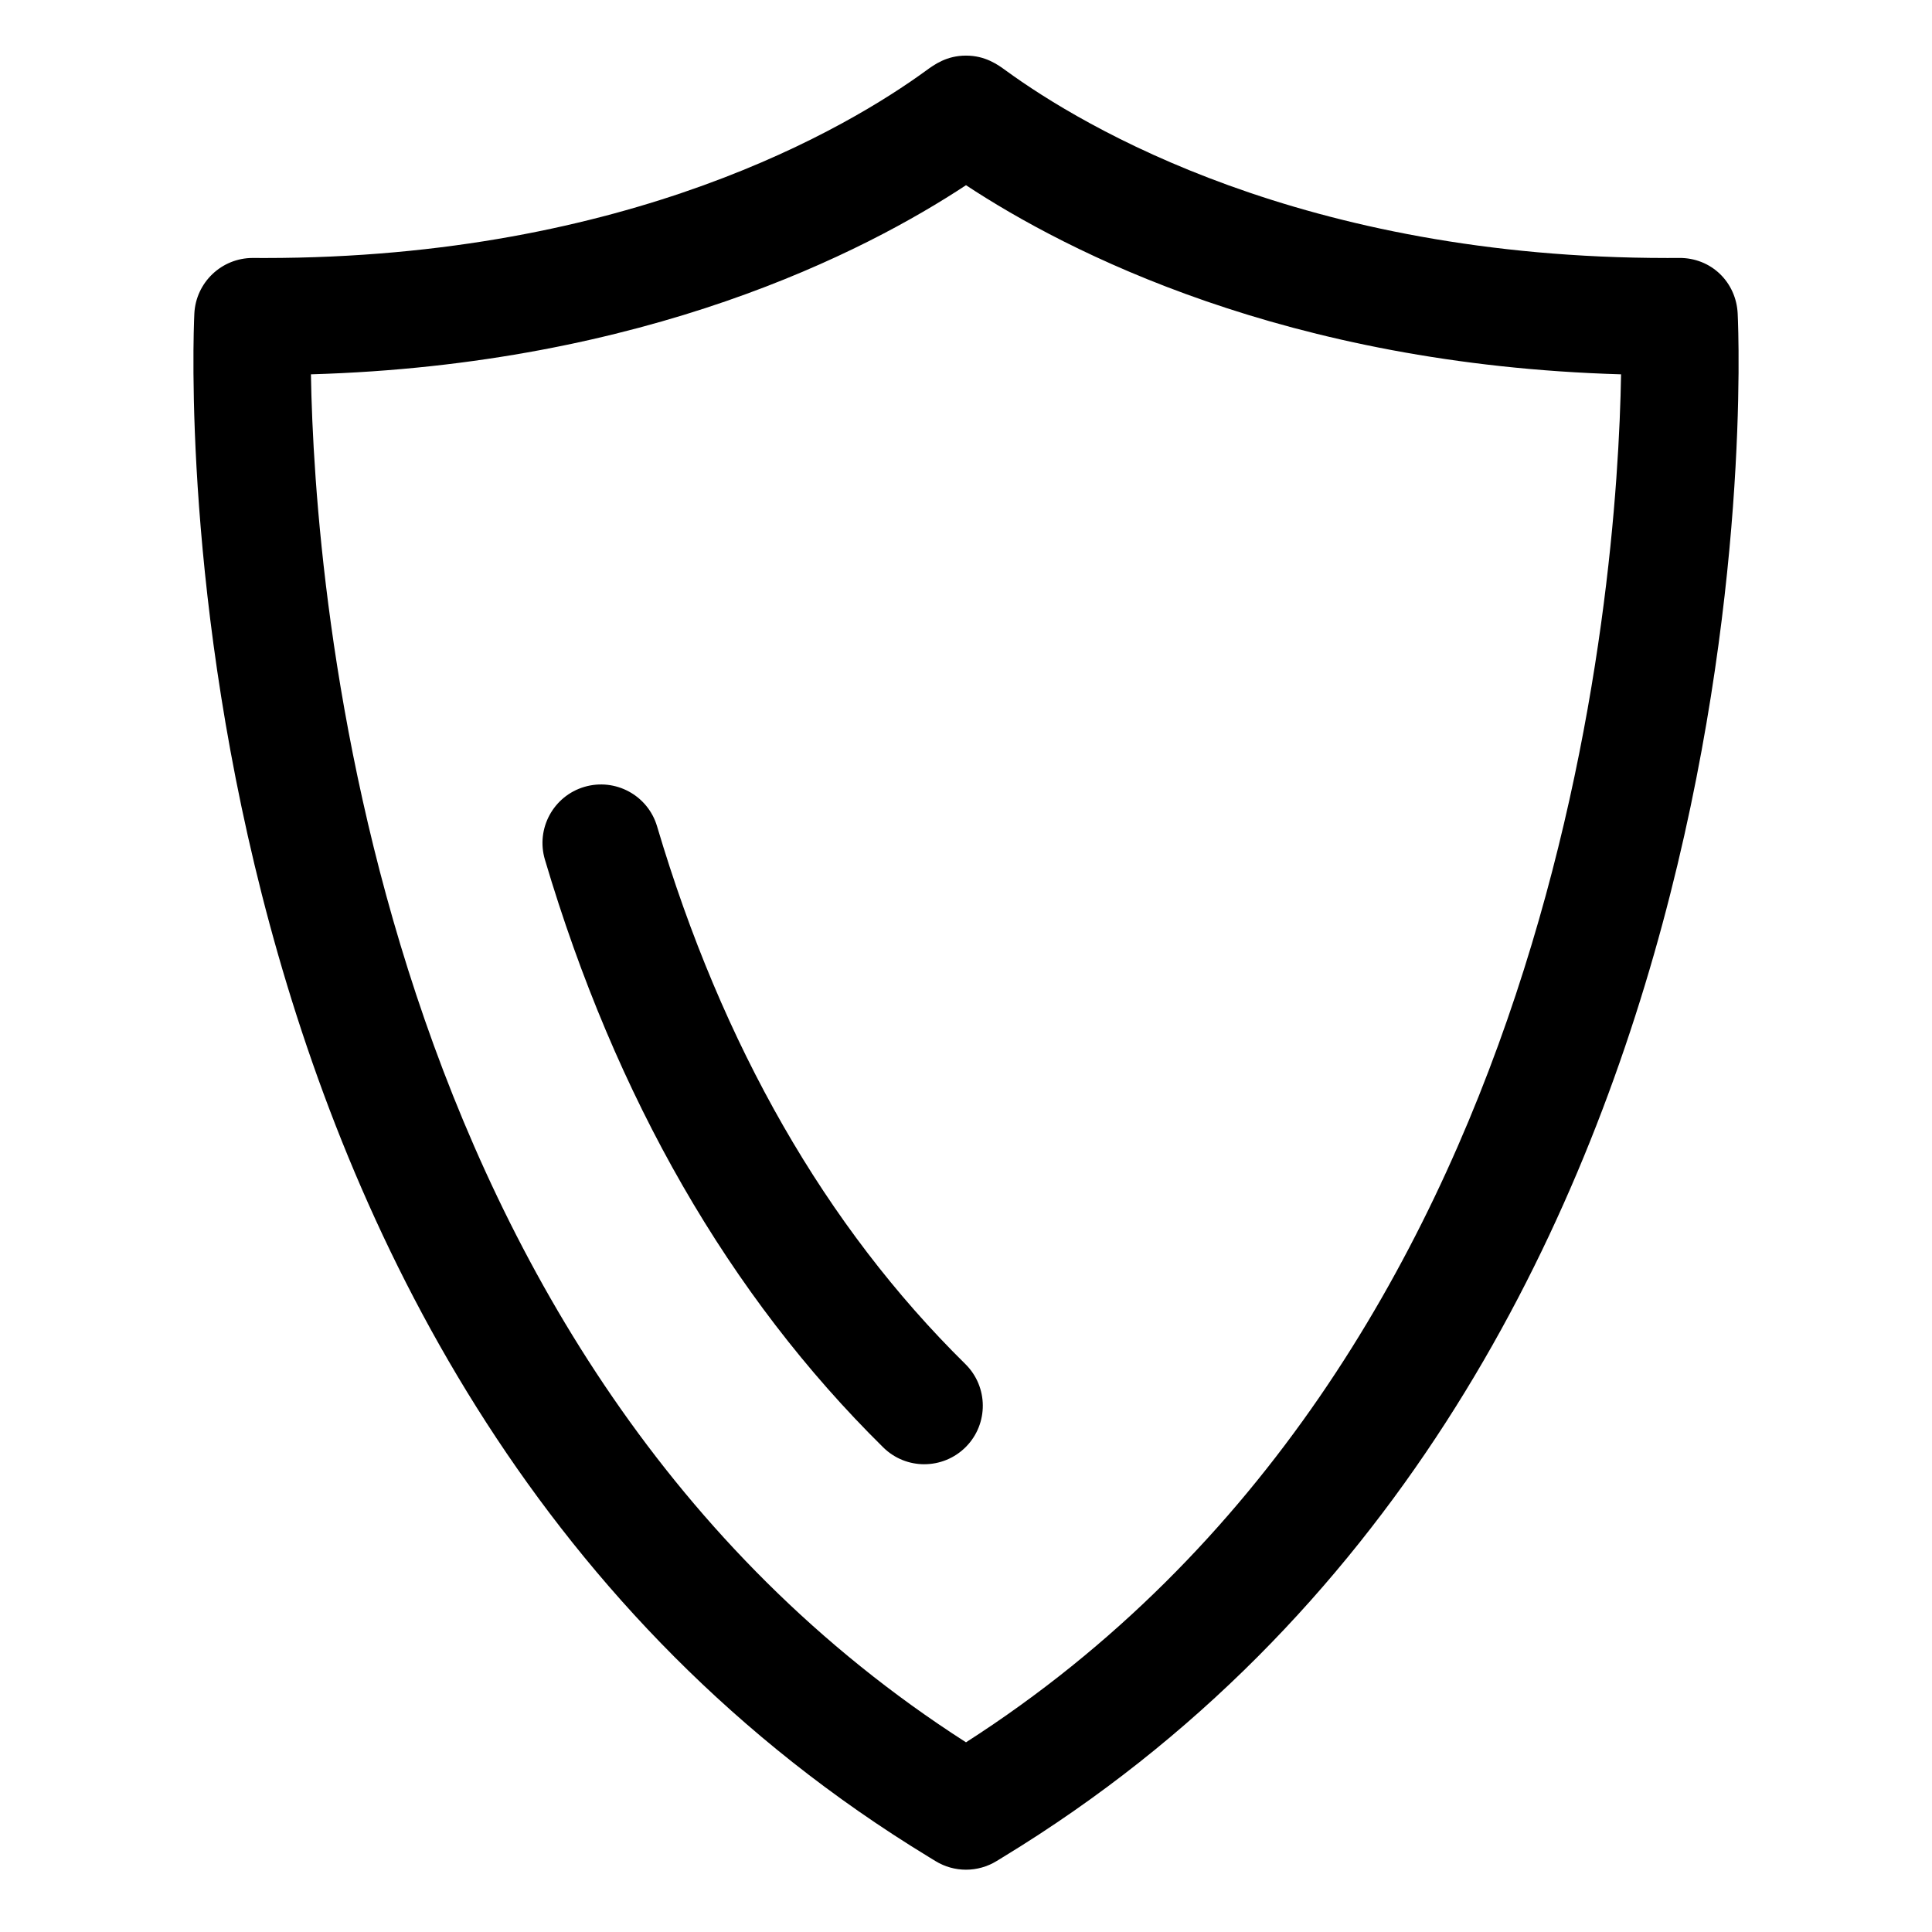
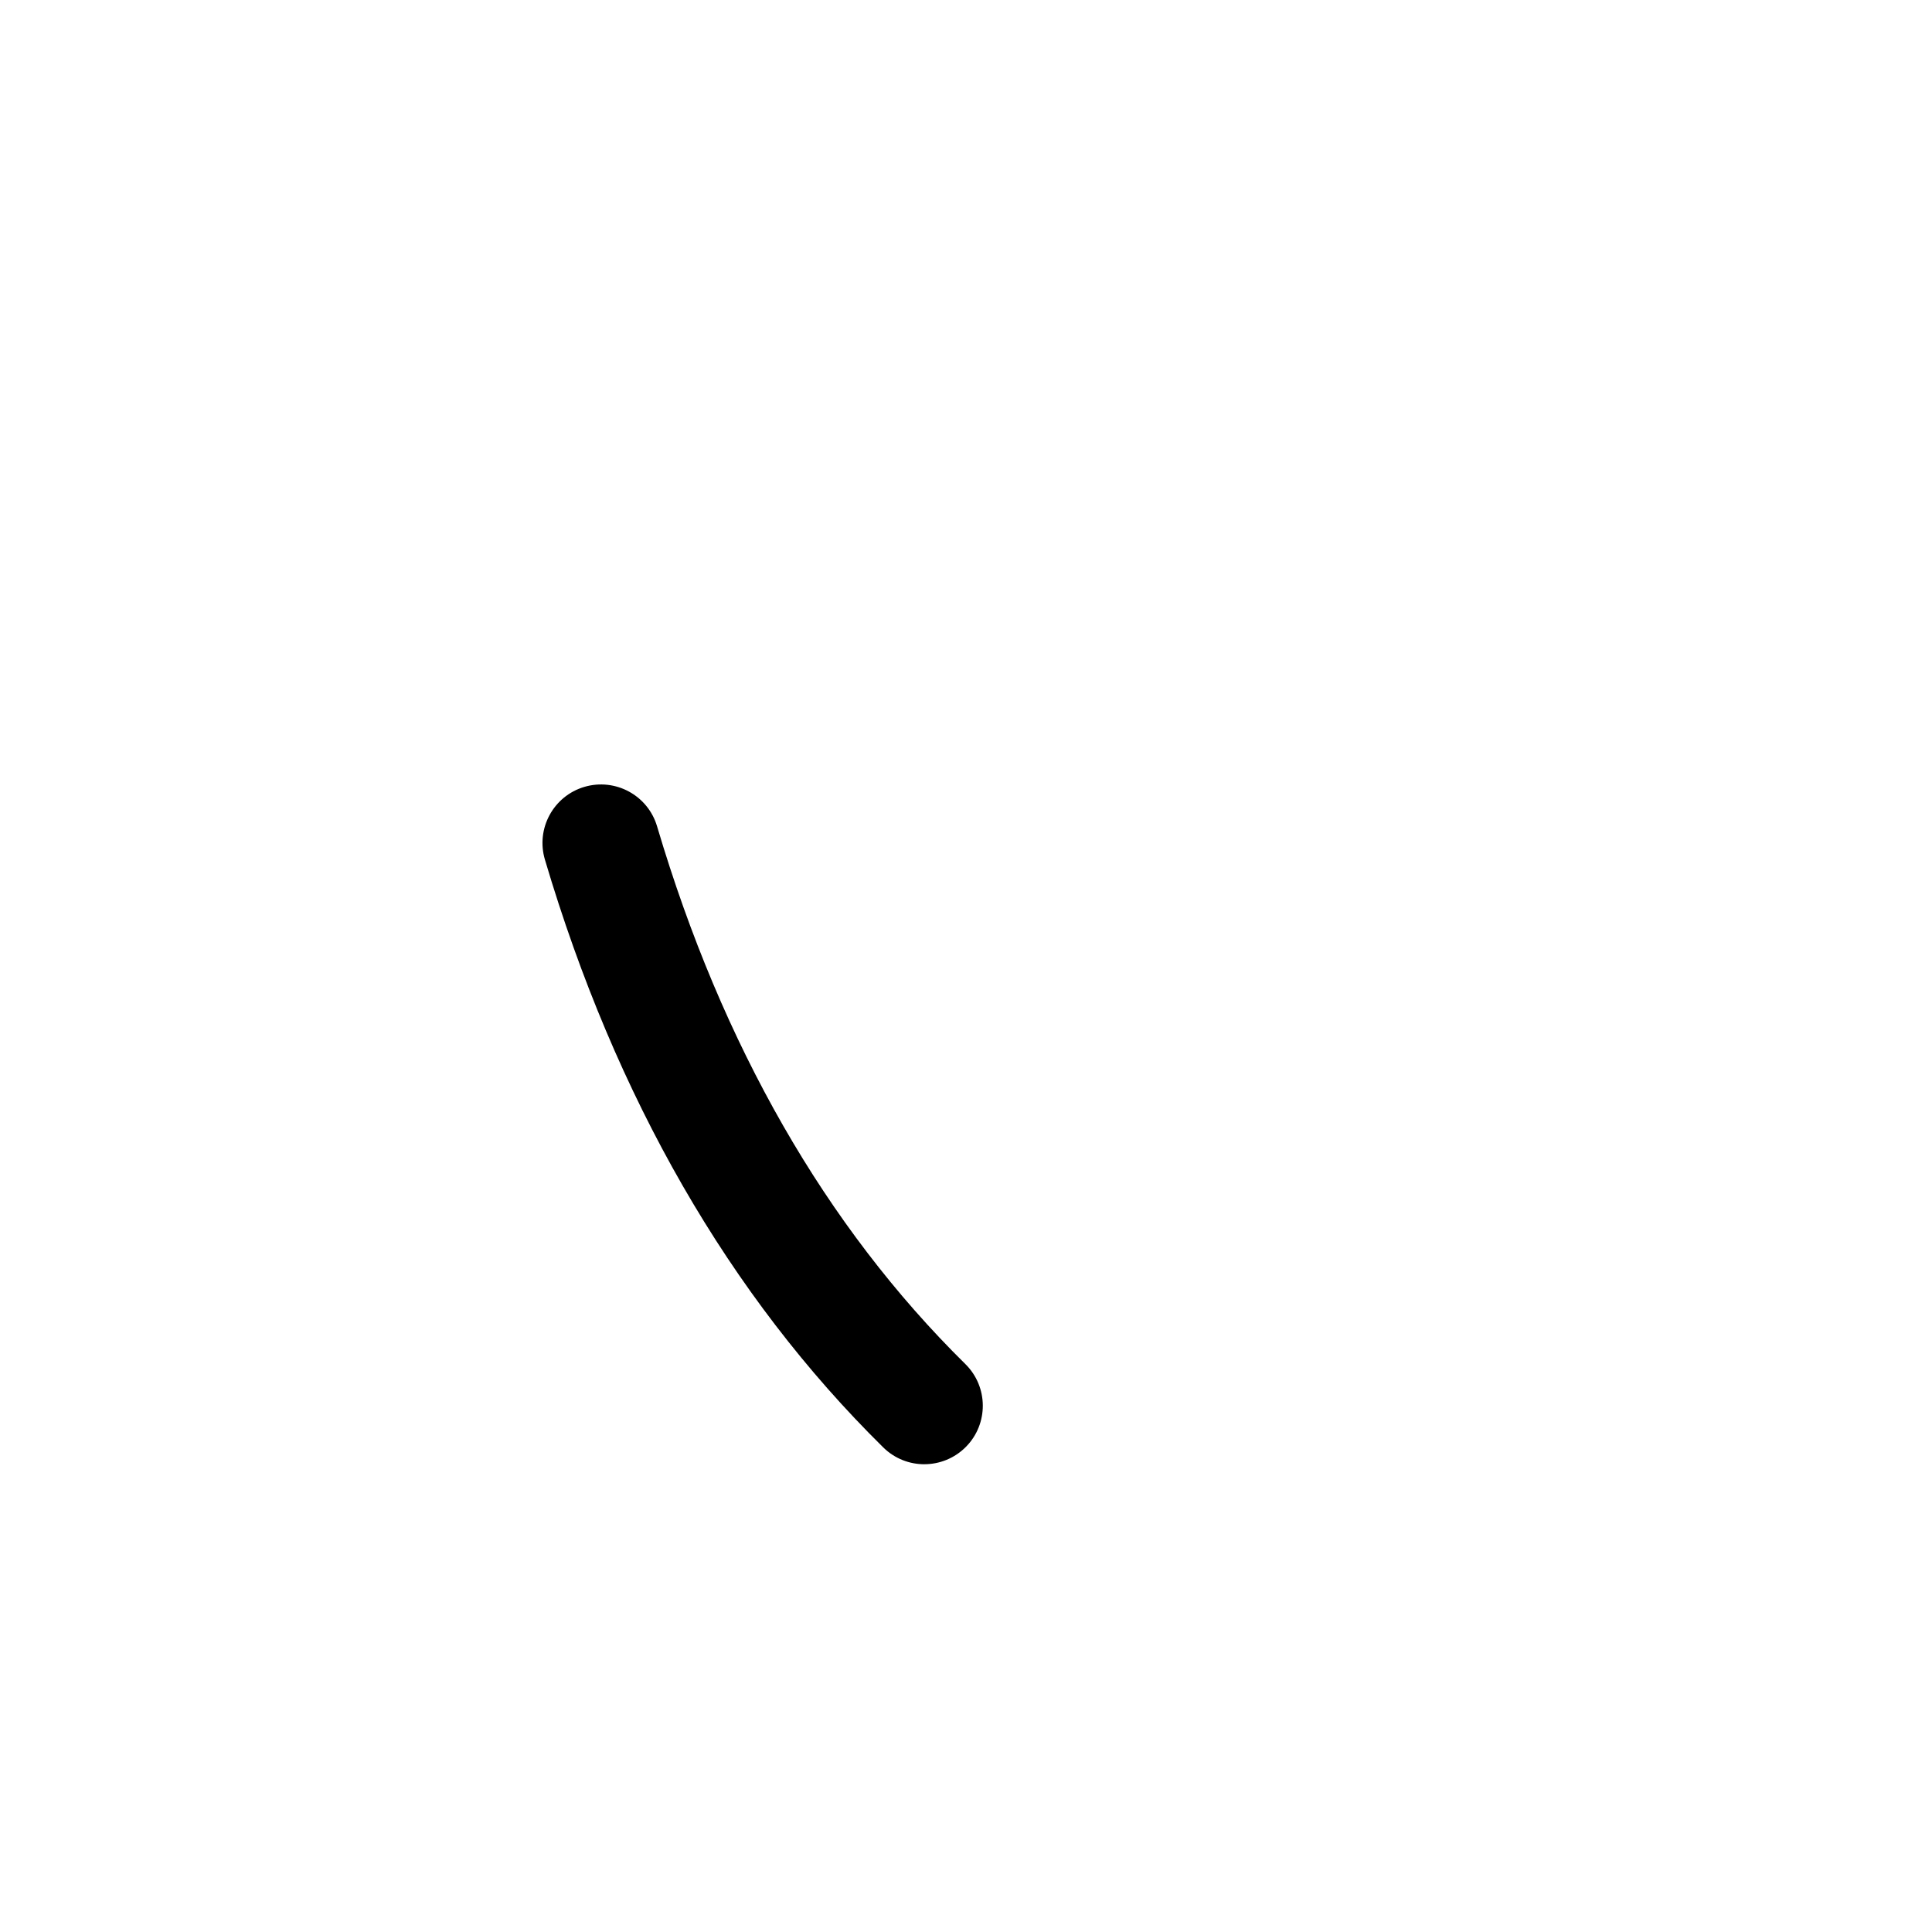
<svg xmlns="http://www.w3.org/2000/svg" fill="#000000" width="800px" height="800px" version="1.1" viewBox="144 144 512 512">
  <g>
-     <path d="m400 639.49c-2.812 0-5.621-0.766-8.105-2.293l-1.703-1.043c-205.77-125.26-195.24-397.5-194.69-409.03 0.395-8.266 7.215-14.762 15.477-14.762h0.121l3.023 0.012c96.695 0 154.82-34.746 175.33-49.688 2.156-1.57 5.422-3.949 10.539-3.949 5.133 0 8.402 2.379 10.566 3.953 20.504 14.938 78.645 49.688 175.32 49.68l3.031-0.012c8.613-0.105 15.203 6.457 15.594 14.762 0.551 11.531 11.078 283.77-194.73 409.06l-1.652 1.012c-2.5 1.531-5.309 2.297-8.117 2.297zm-173.6-396.29c0.949 56.352 15.59 261.23 173.6 362.53 158.02-101.34 172.64-306.18 173.6-362.53-88.773-2.562-146.84-32.469-173.6-50.121-26.766 17.652-84.824 47.555-173.6 50.121z" />
    <path d="m388.95 532.04c-3.93 0-7.859-1.484-10.883-4.465-40.773-40.188-70.938-92.594-89.664-155.78-2.43-8.207 2.254-16.836 10.461-19.266 8.223-2.422 16.832 2.246 19.266 10.453 17.219 58.105 44.707 106.05 81.703 142.51 6.098 6.012 6.172 15.824 0.16 21.926-3.035 3.07-7.035 4.617-11.043 4.617z" />
  </g>
</svg>